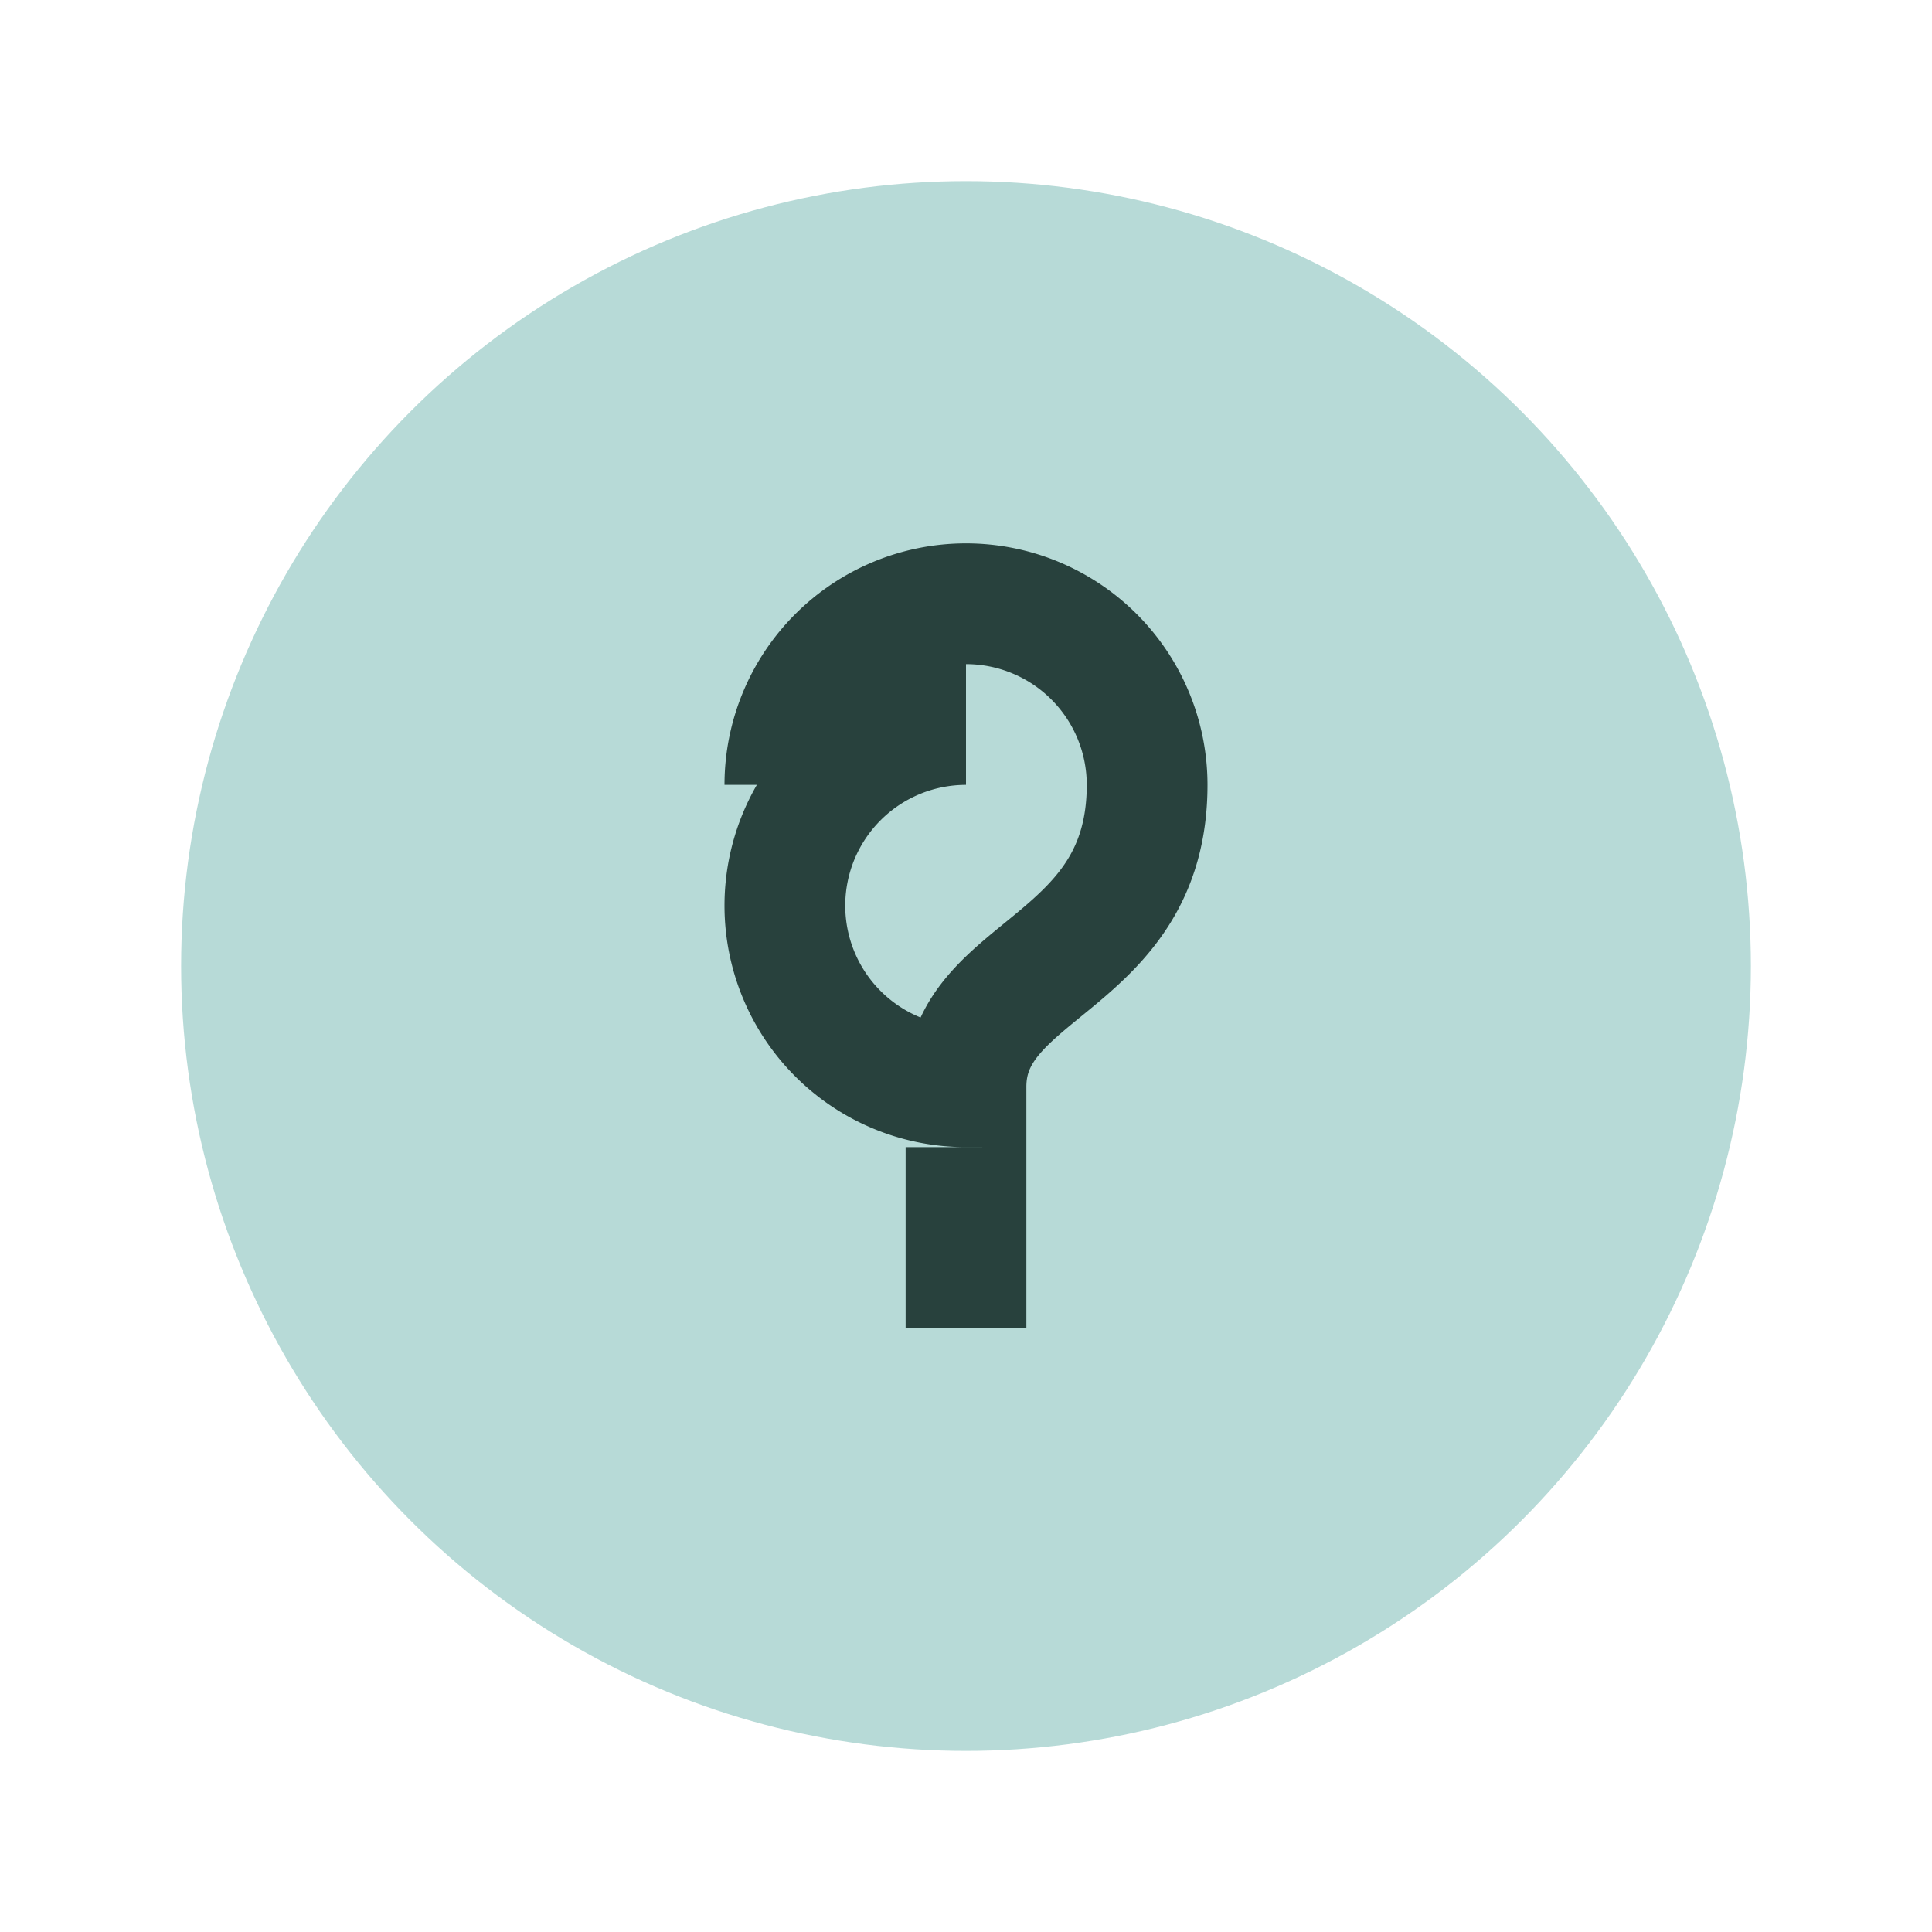
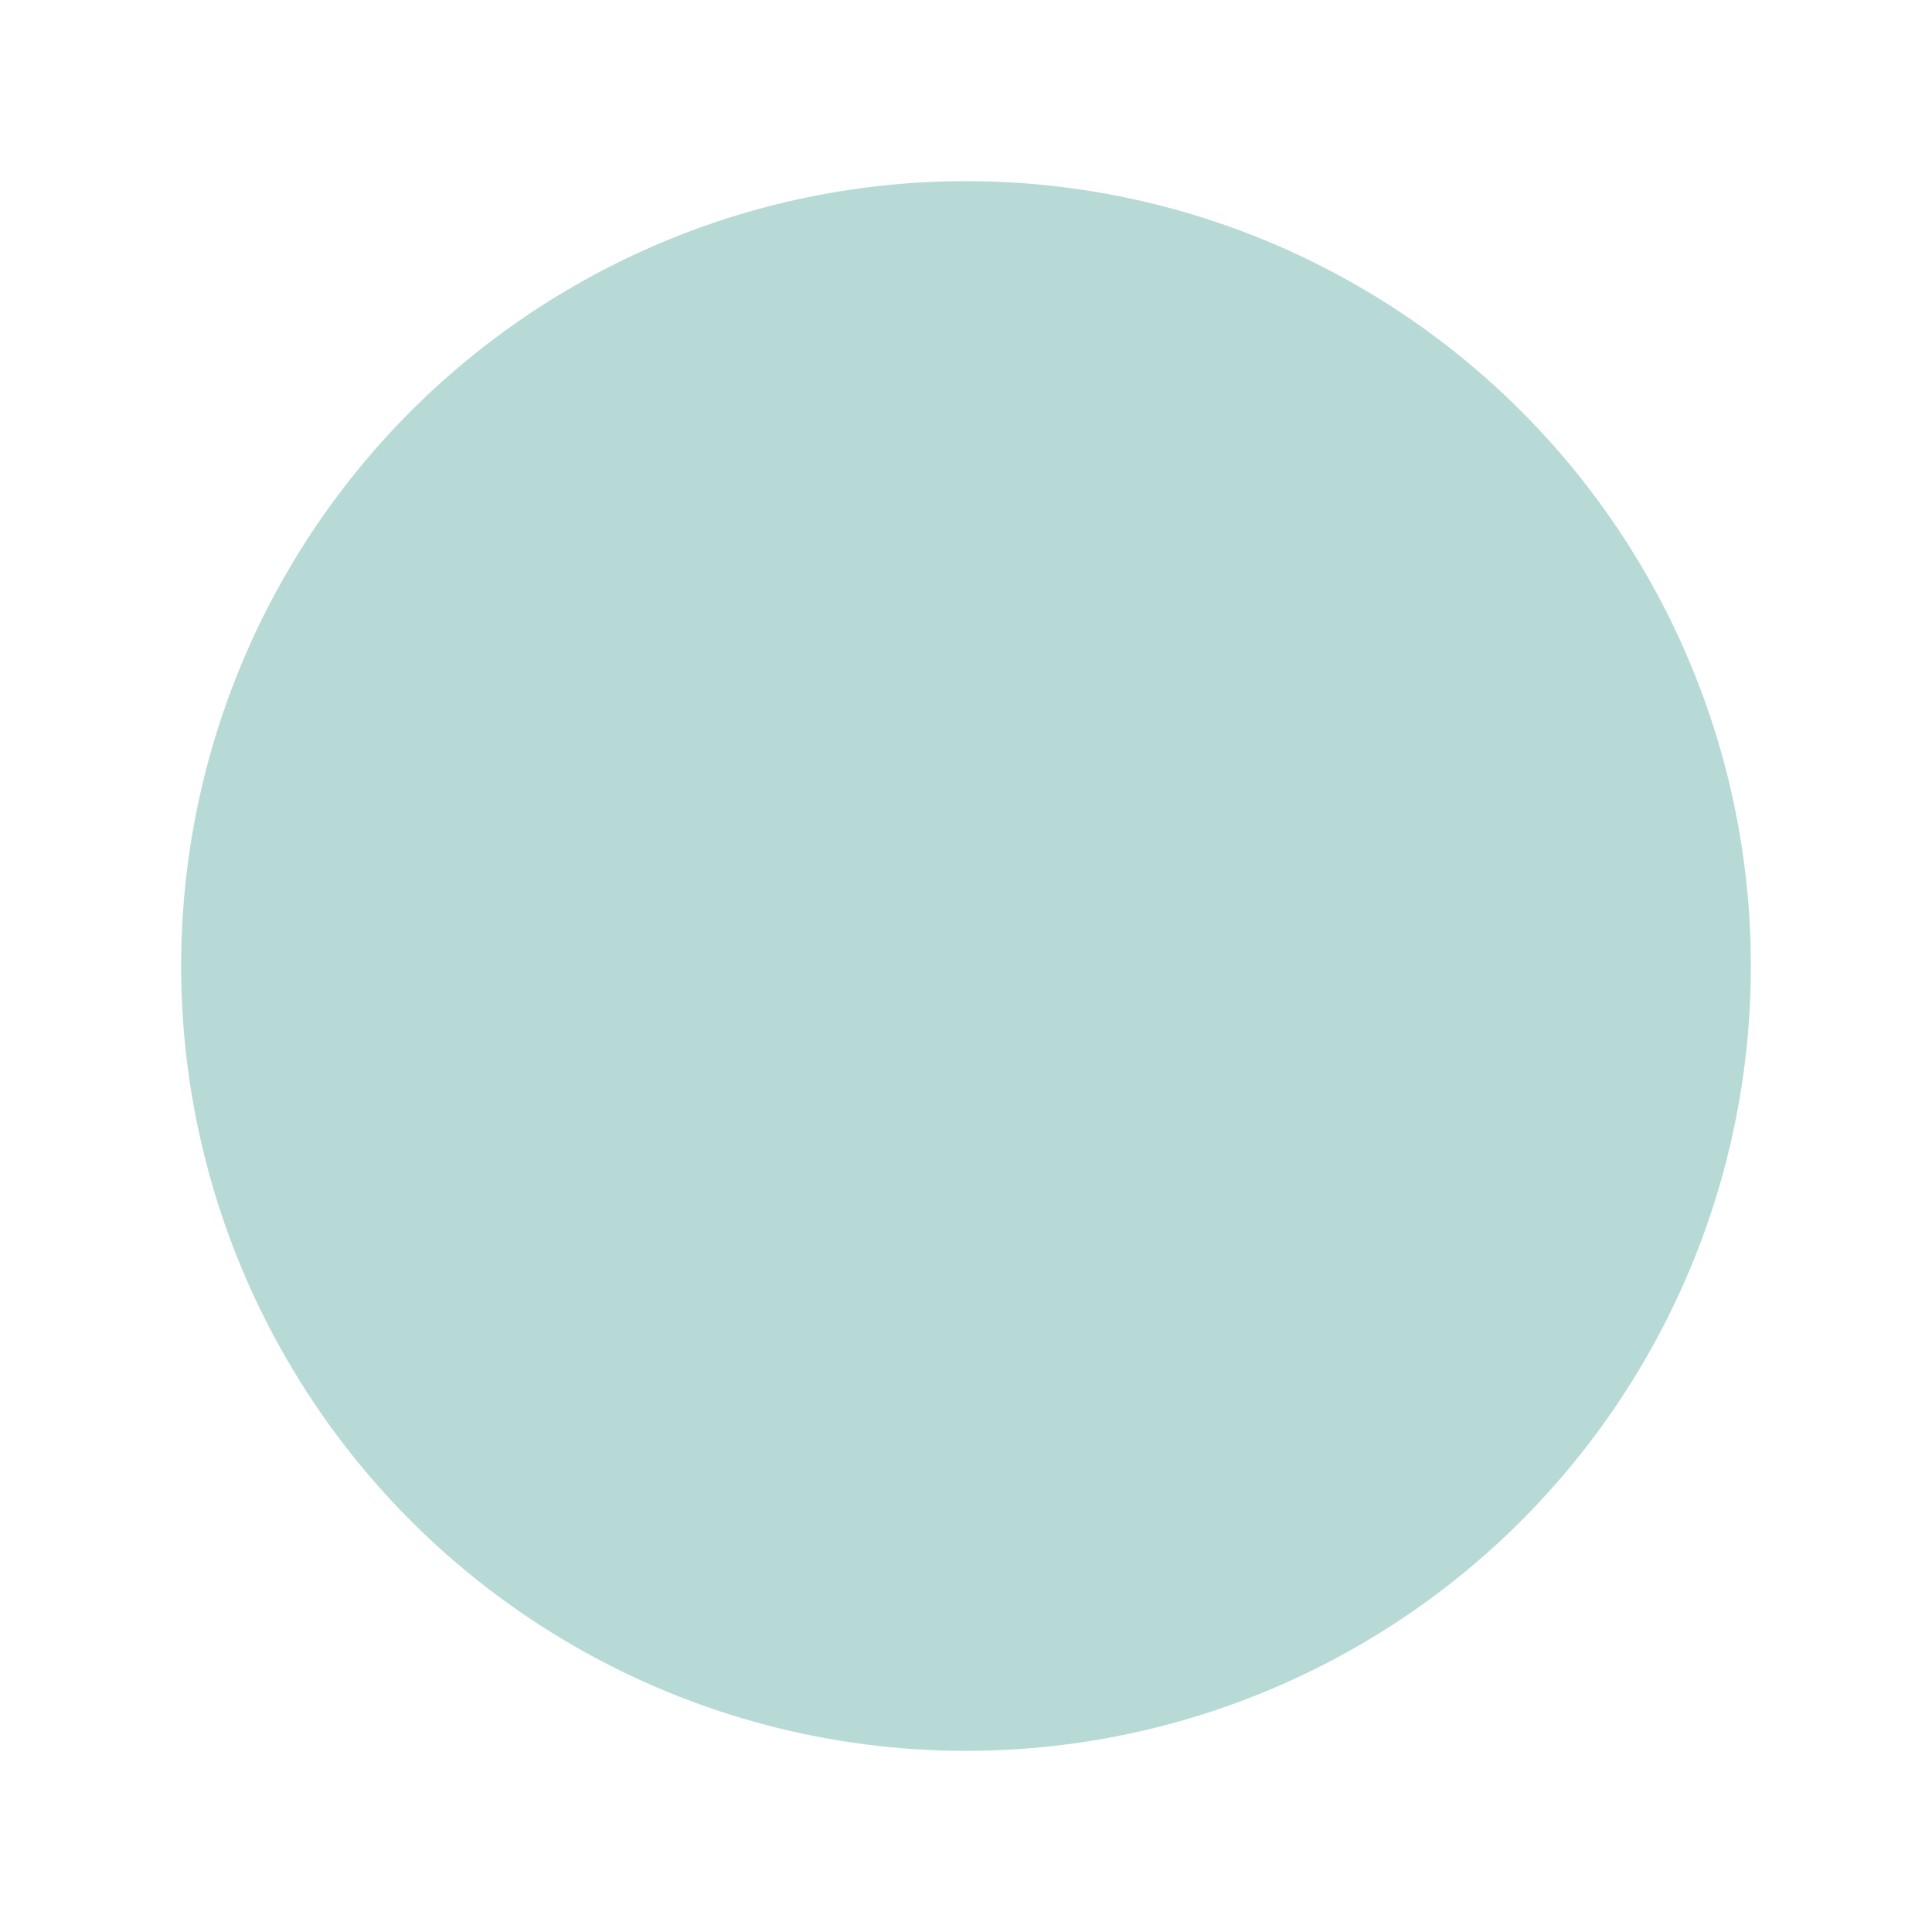
<svg xmlns="http://www.w3.org/2000/svg" width="32" height="32" viewBox="0 0 32 32">
  <circle cx="16" cy="16" r="13" fill="#B7DAD7" />
-   <path d="M16 22v-3m0-7a3 3 0 100 6c0-2 3-2 3-5a3 3 0 10-6 0" stroke="#28413D" stroke-width="2" fill="none" />
</svg>